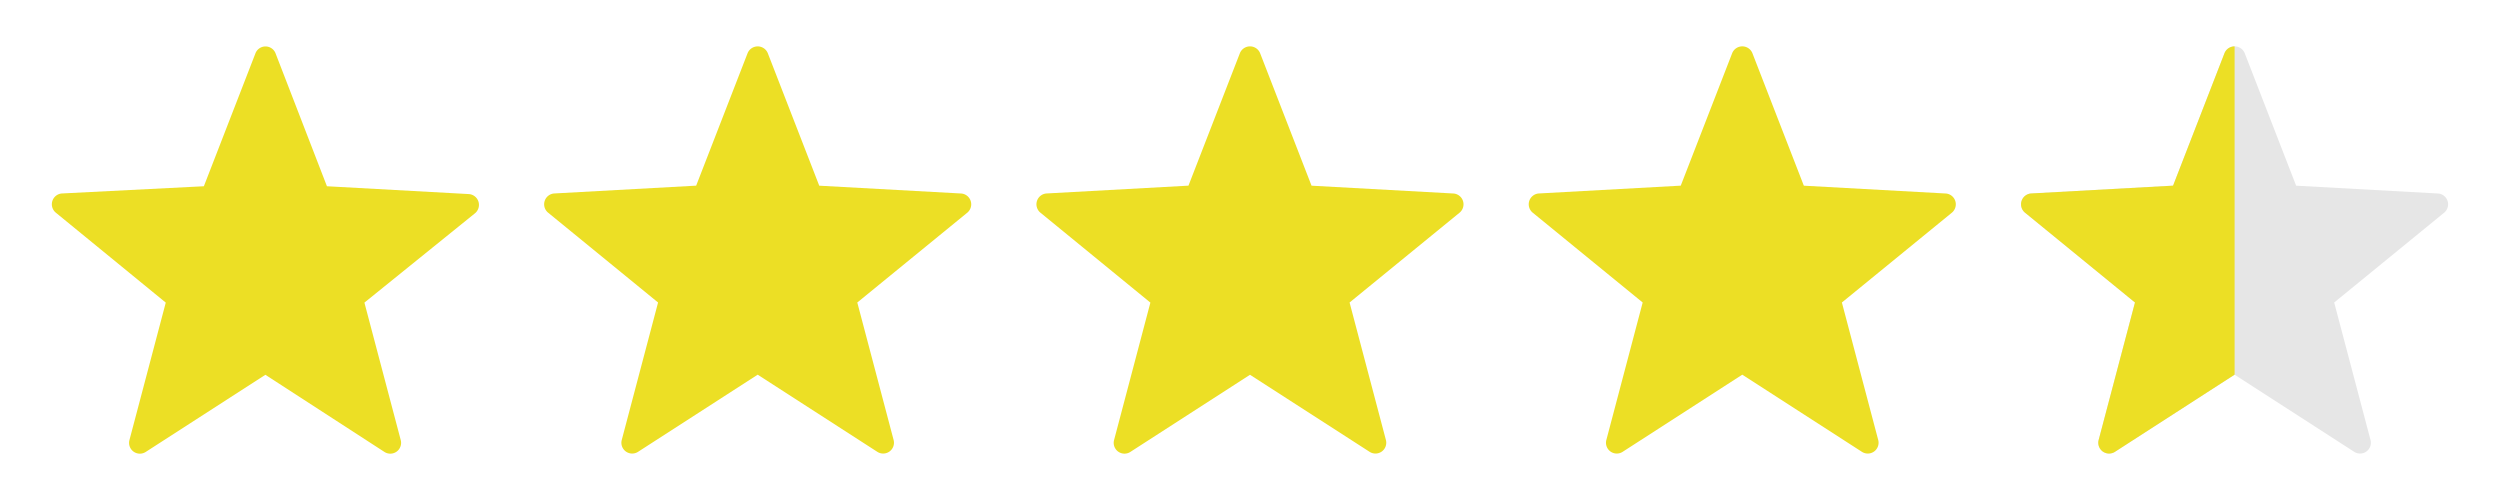
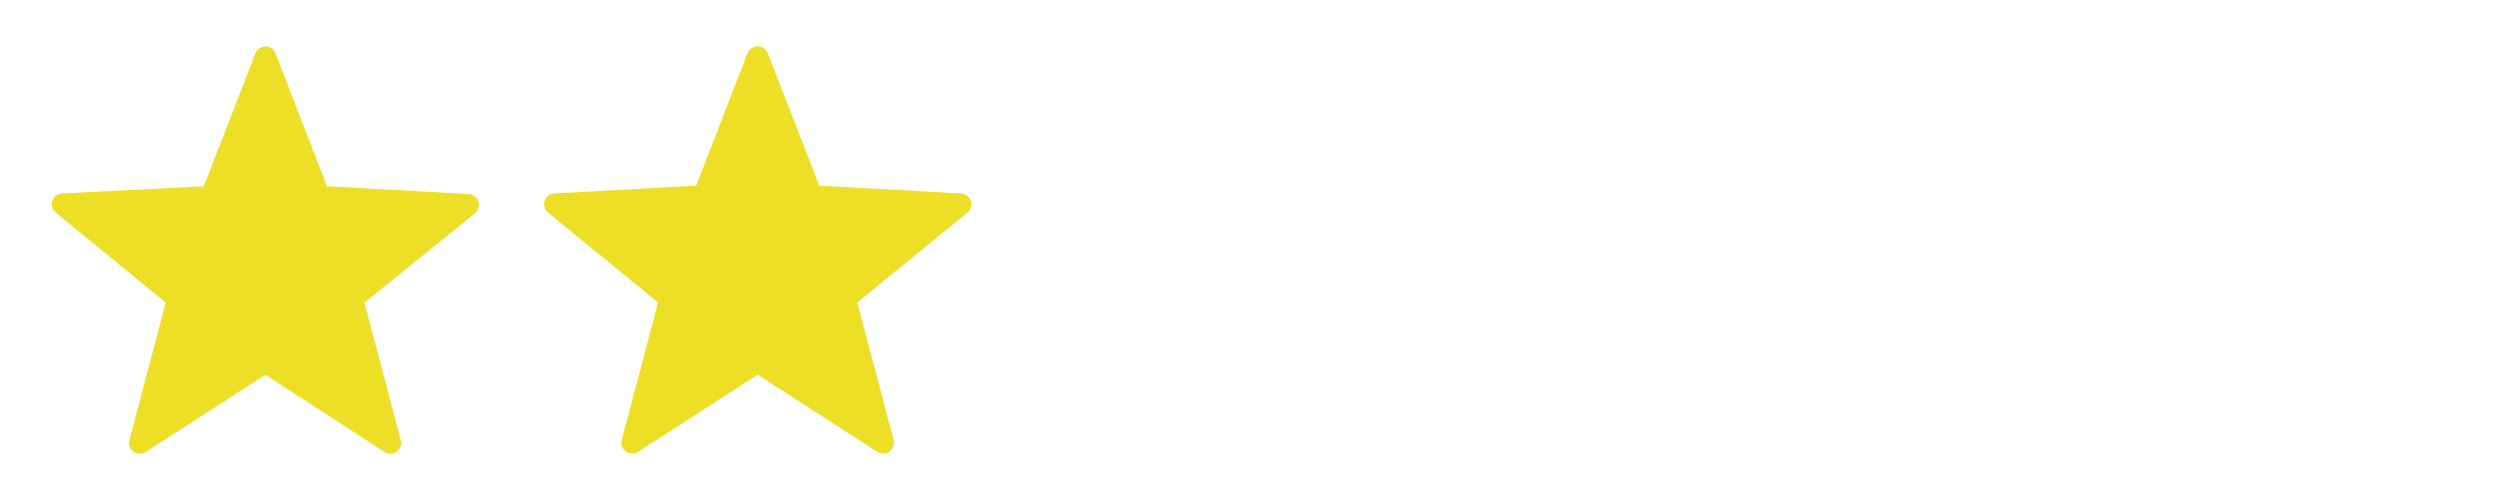
<svg xmlns="http://www.w3.org/2000/svg" width="200" height="40" viewBox="0 0 200 40">
  <defs>
    <style>.cls-1{fill:none;}.cls-2{fill:#ecdf25;}.cls-3{fill:#e6e6e6;}.cls-4{clip-path:url(#clip-path);}</style>
    <clipPath id="clip-path">
-       <rect class="cls-1" x="161.684" y="1.863" width="17.084" height="36.379" />
-     </clipPath>
+       </clipPath>
  </defs>
  <g id="house">
    <path class="cls-2" d="M22.037,4.248,26.155,14.9l11.367.627a.868.868,0,0,1,.493,1.522l-8.862,7.16,2.909,11.01a.864.864,0,0,1-1.3.94l-9.532-6.176-9.578,6.176a.864.864,0,0,1-1.3-.94l2.909-11.01L4.449,17a.868.868,0,0,1,.492-1.522L16.309,14.9,20.426,4.292A.863.863,0,0,1,22.037,4.248Z" />
    <path class="cls-2" d="M61.421,4.248l4.118,10.607,11.368.626A.868.868,0,0,1,77.4,17l-8.817,7.2,2.909,11.01a.864.864,0,0,1-1.3.94l-9.577-6.176-9.578,6.176a.864.864,0,0,1-1.3-.94l2.909-11.01L43.833,17a.868.868,0,0,1,.492-1.522l11.368-.626L59.81,4.248A.873.873,0,0,1,61.421,4.248Z" />
-     <path class="cls-2" d="M100.806,4.248l4.117,10.607,11.368.626A.868.868,0,0,1,116.783,17l-8.817,7.2,2.909,11.01a.864.864,0,0,1-1.3.94L100,29.982l-9.578,6.176a.864.864,0,0,1-1.3-.94l2.909-11.01L83.217,17a.868.868,0,0,1,.492-1.522l11.368-.626L99.194,4.248A.873.873,0,0,1,100.806,4.248Z" />
-     <path class="cls-2" d="M140.19,4.248l4.117,10.607,11.368.626A.868.868,0,0,1,156.167,17l-8.816,7.2,2.909,11.01a.864.864,0,0,1-1.3.94l-9.578-6.176-9.577,6.176a.864.864,0,0,1-1.3-.94l2.909-11.01L122.6,17a.868.868,0,0,1,.492-1.522l11.368-.626,4.118-10.607A.873.873,0,0,1,140.19,4.248Z" />
-     <path class="cls-3" d="M179.574,4.248l4.117,10.607,11.368.626A.868.868,0,0,1,195.551,17l-8.816,7.2,2.909,11.01a.864.864,0,0,1-1.3.94l-9.578-6.176-9.577,6.176a.864.864,0,0,1-1.3-.94l2.909-11.01L161.985,17a.868.868,0,0,1,.493-1.522l11.367-.626,4.118-10.607A.873.873,0,0,1,179.574,4.248Z" />
    <g class="cls-4">
-       <path class="cls-2" d="M179.574,4.248l4.117,10.607,11.368.626A.868.868,0,0,1,195.551,17l-8.816,7.2,2.909,11.01a.864.864,0,0,1-1.3.94l-9.578-6.176-9.577,6.176a.864.864,0,0,1-1.3-.94l2.909-11.01L161.985,17a.868.868,0,0,1,.493-1.522l11.367-.626,4.118-10.607A.873.873,0,0,1,179.574,4.248Z" />
-     </g>
+       </g>
  </g>
</svg>